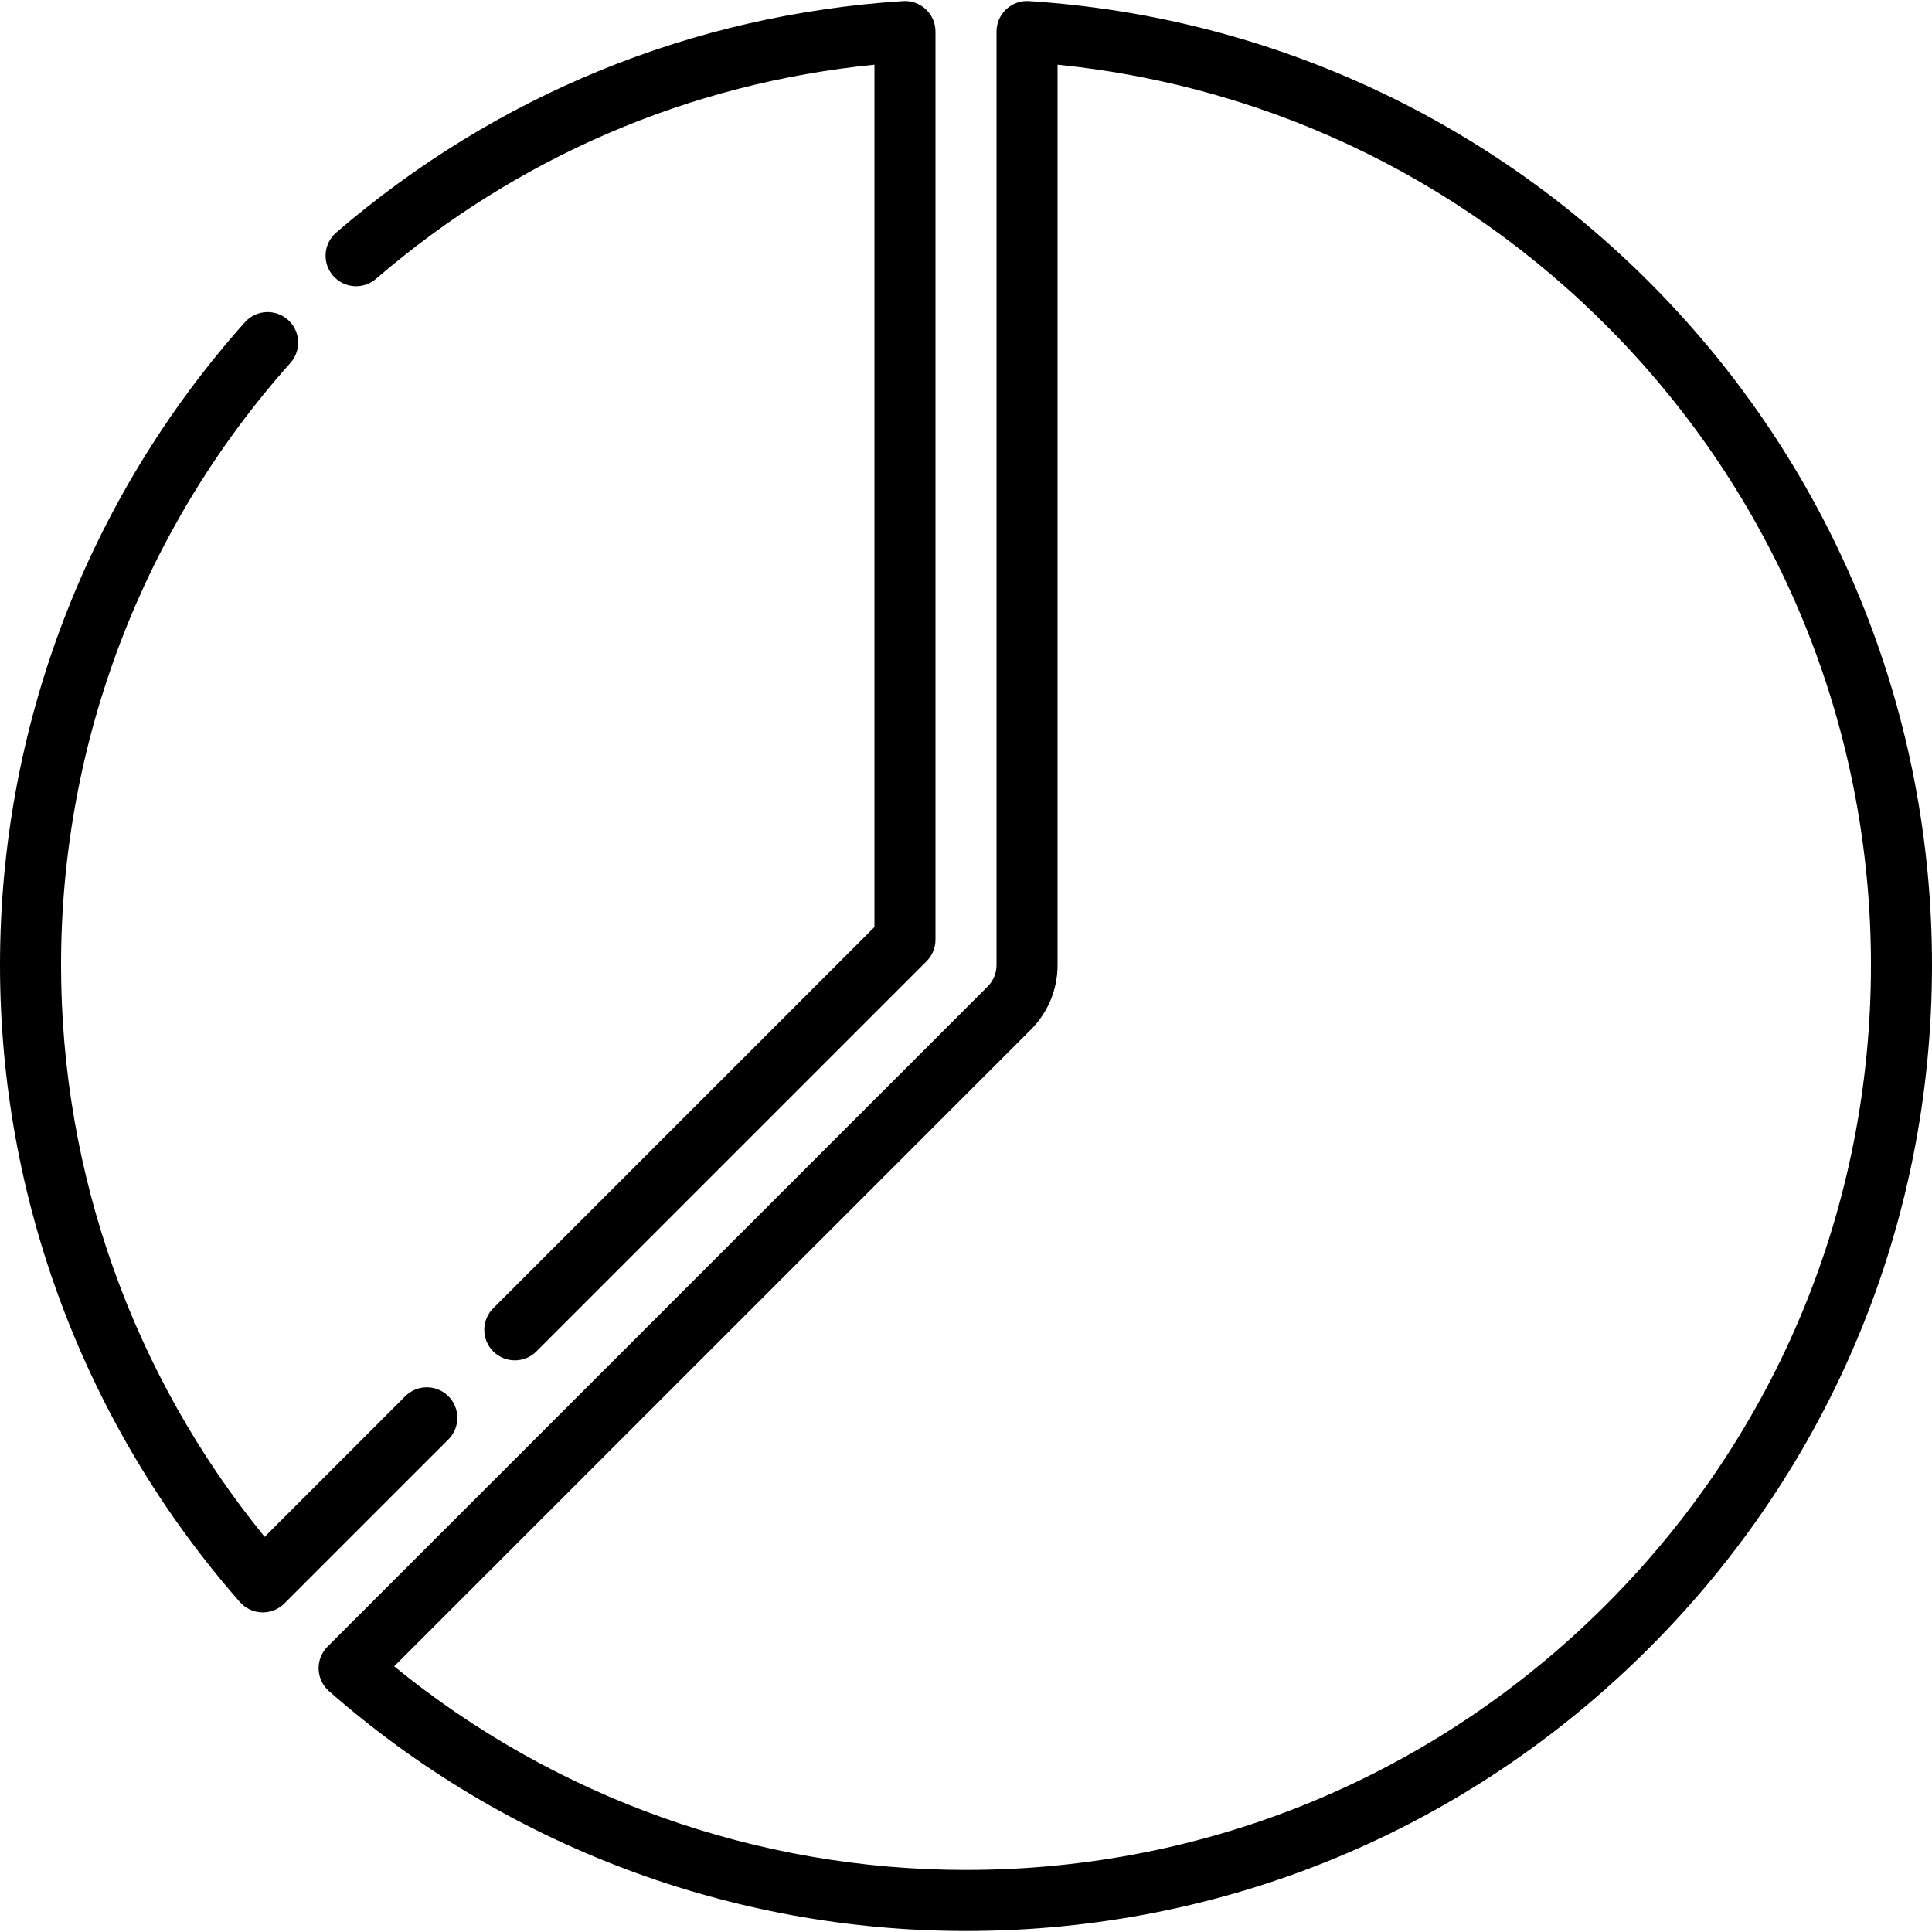
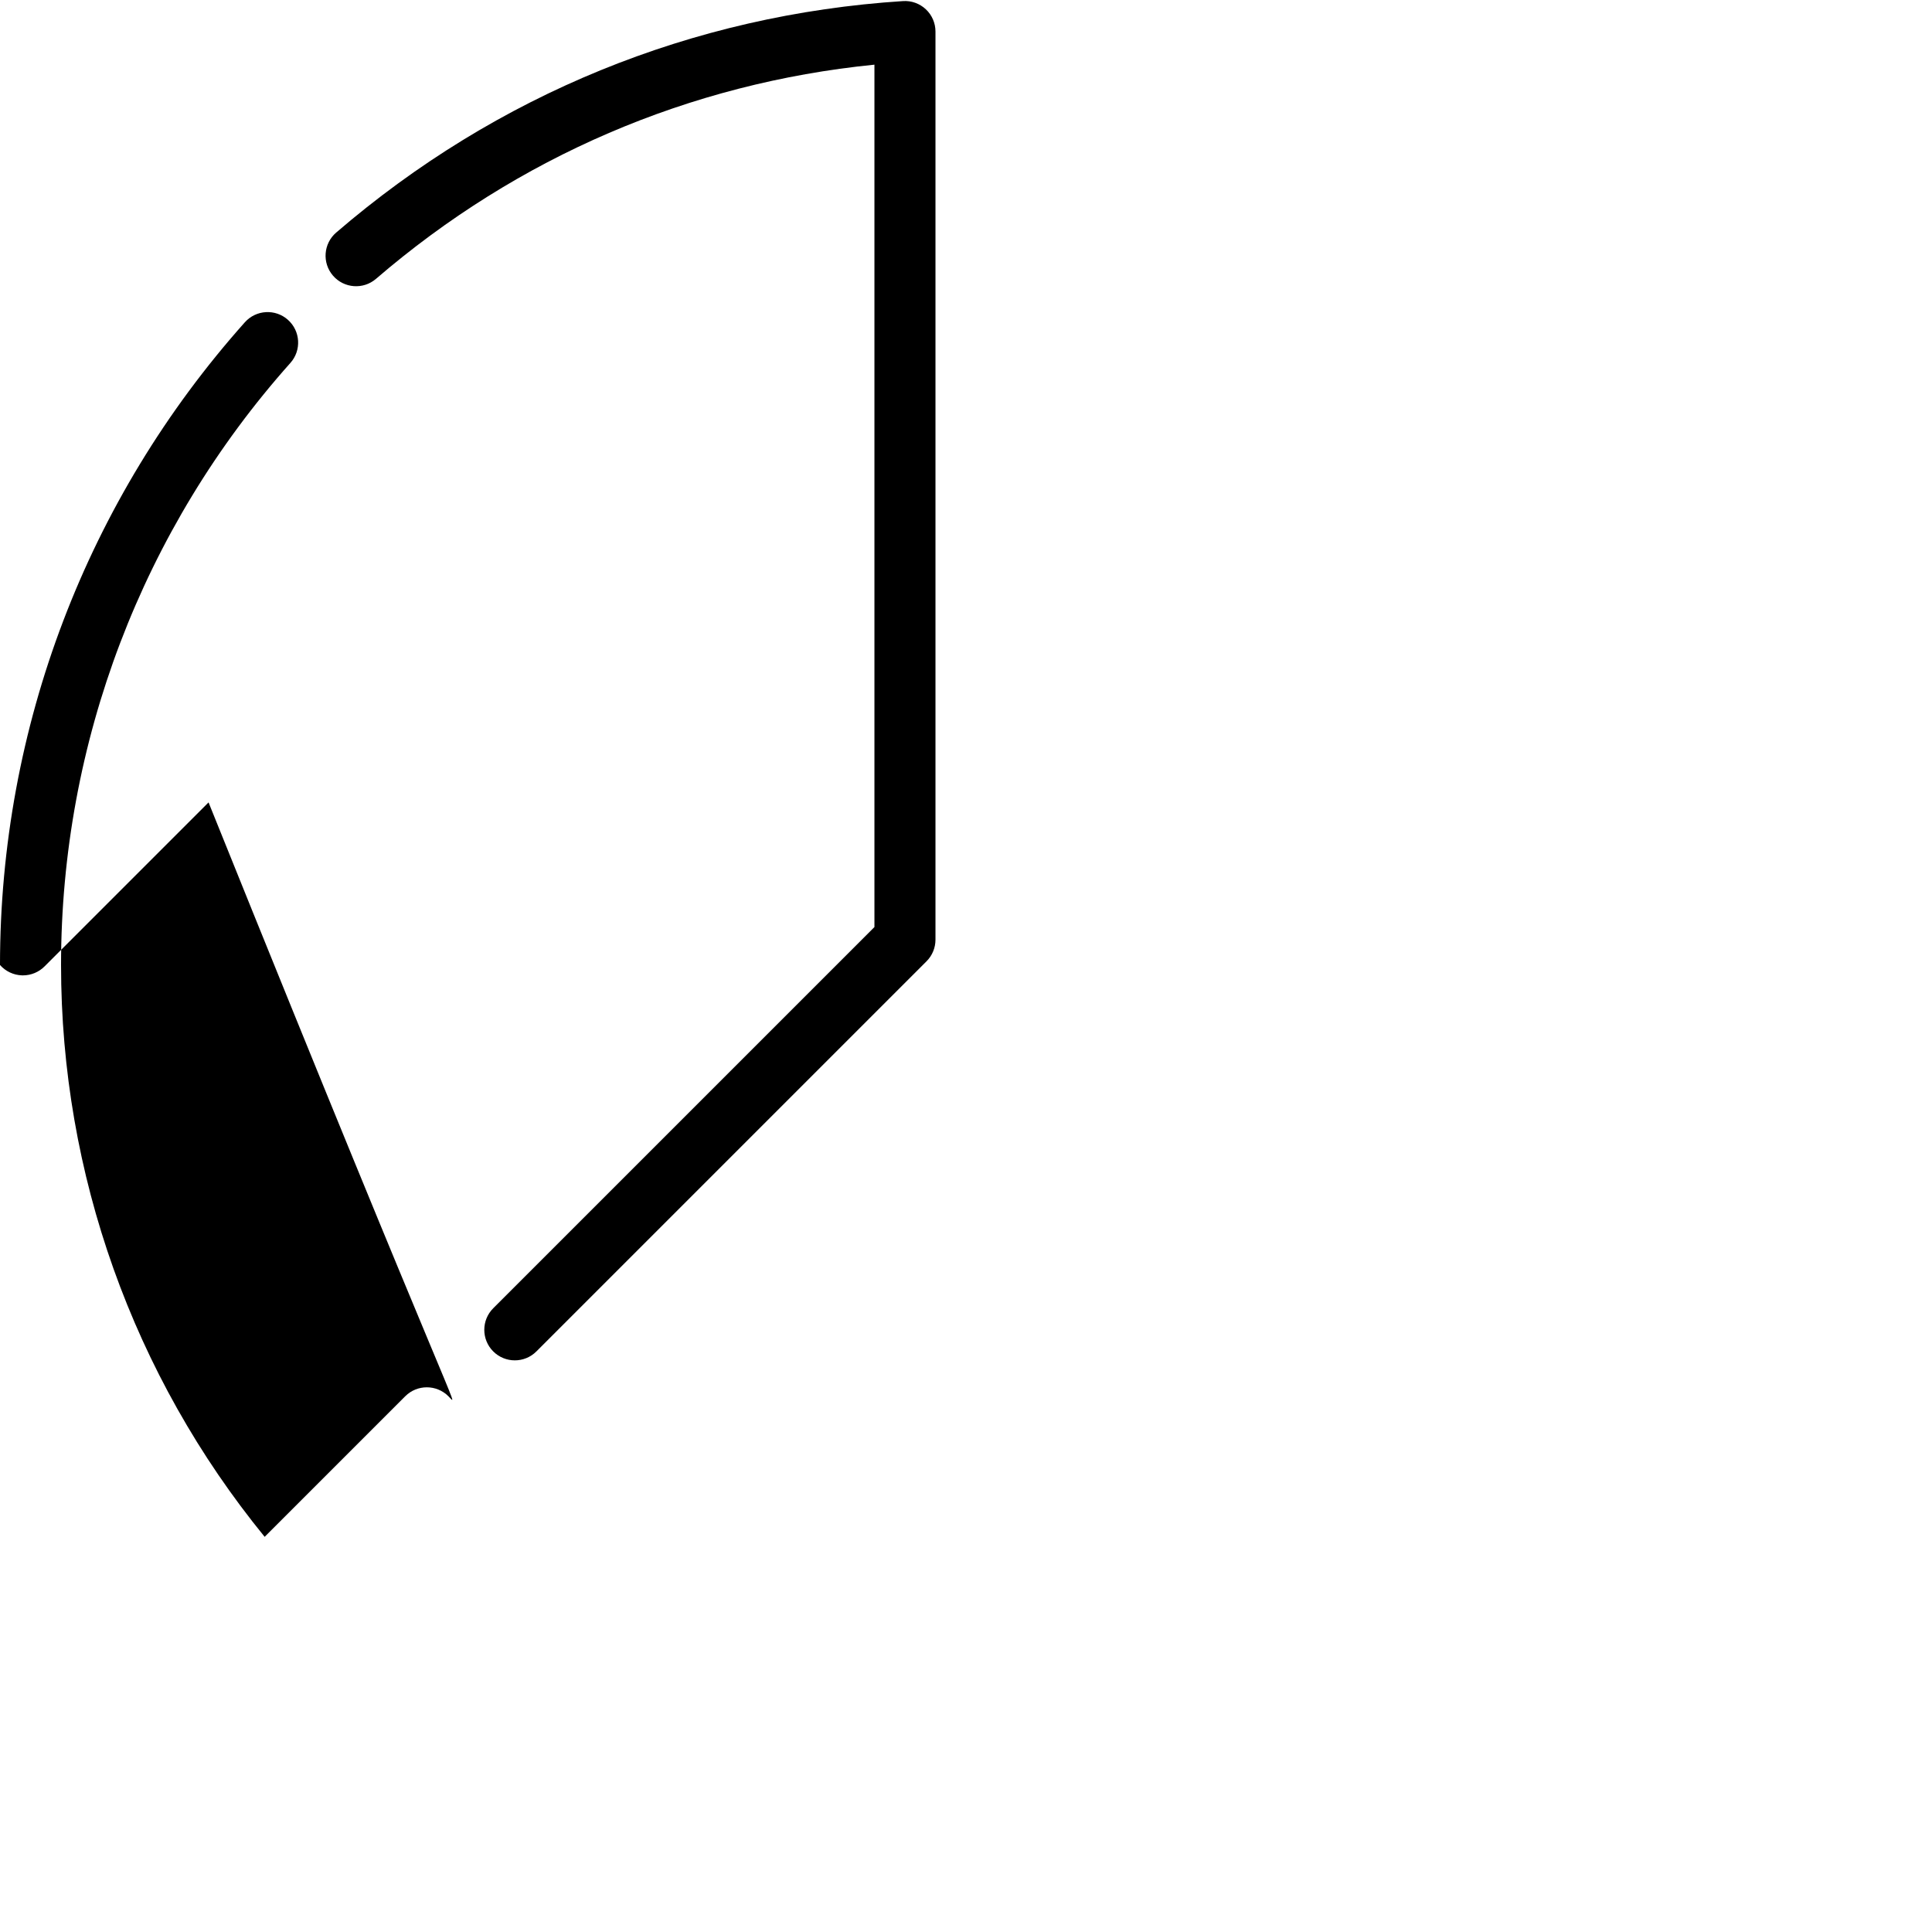
<svg xmlns="http://www.w3.org/2000/svg" fill="#000000" height="800px" width="800px" version="1.1" id="Layer_1" viewBox="0 0 512 512" xml:space="preserve">
  <g>
    <g>
      <path d="M245.356,2.459c-1.632-1.529-3.818-2.321-6.052-2.172C183.495,3.882,131.552,25.096,89.092,61.633    c-3.386,2.913-3.769,8.021-0.855,11.406c2.916,3.388,8.023,3.769,11.407,0.855c37.583-32.339,83.092-51.862,132.091-56.757V245.68    L130.713,346.701c-3.159,3.16-3.159,8.28,0,11.439c1.58,1.579,3.651,2.368,5.72,2.368s4.14-0.789,5.72-2.368l103.39-103.39    c1.516-1.517,2.368-3.574,2.368-5.72V8.359C247.912,6.123,246.987,3.987,245.356,2.459z" />
    </g>
  </g>
  <g>
    <g>
-       <path d="M118.833,370.021c-3.16-3.158-8.28-3.158-11.439,0l-37.255,37.257c-34.861-42.715-53.961-96.188-53.961-151.547    c0-58.945,21.586-115.608,60.781-159.551c2.974-3.334,2.681-8.447-0.651-11.42c-3.332-2.974-8.446-2.681-11.42,0.651    C23.044,132.322,0,192.808,0,255.731c0,62.174,22.574,122.128,63.565,168.816c1.475,1.681,3.581,2.675,5.816,2.748    c0.087,0.003,0.175,0.004,0.262,0.004c2.142,0,4.201-0.85,5.72-2.368l43.47-43.47C121.99,378.302,121.99,373.181,118.833,370.021z    " />
+       <path d="M118.833,370.021c-3.16-3.158-8.28-3.158-11.439,0l-37.255,37.257c-34.861-42.715-53.961-96.188-53.961-151.547    c0-58.945,21.586-115.608,60.781-159.551c2.974-3.334,2.681-8.447-0.651-11.42c-3.332-2.974-8.446-2.681-11.42,0.651    C23.044,132.322,0,192.808,0,255.731c1.475,1.681,3.581,2.675,5.816,2.748    c0.087,0.003,0.175,0.004,0.262,0.004c2.142,0,4.201-0.85,5.72-2.368l43.47-43.47C121.99,378.302,121.99,373.181,118.833,370.021z    " />
    </g>
  </g>
  <g>
    <g>
-       <path d="M442.45,80.321C397.799,32.886,337.513,4.462,272.698,0.287c-2.236-0.149-4.423,0.643-6.052,2.172    c-1.631,1.528-2.556,3.664-2.556,5.9v247.372c0,2.161-0.841,4.192-2.369,5.719L86.8,436.368c-1.581,1.582-2.437,3.748-2.364,5.982    c0.073,2.235,1.067,4.34,2.748,5.816c46.688,40.991,106.642,63.565,168.816,63.565c68.38,0,132.667-26.628,181.02-74.98    C485.372,388.398,512,324.112,512,255.731C512,190.263,487.3,127.969,442.45,80.321z M425.581,425.312    C380.283,470.608,320.059,495.553,256,495.553c-55.359,0-108.832-19.1-151.547-53.96L273.158,272.89    c4.583-4.582,7.108-10.676,7.108-17.159V17.14c57.426,5.768,110.559,31.938,150.406,74.269    c42.014,44.634,65.152,102.991,65.152,164.321C495.823,319.79,470.877,380.014,425.581,425.312z" />
-     </g>
+       </g>
  </g>
</svg>